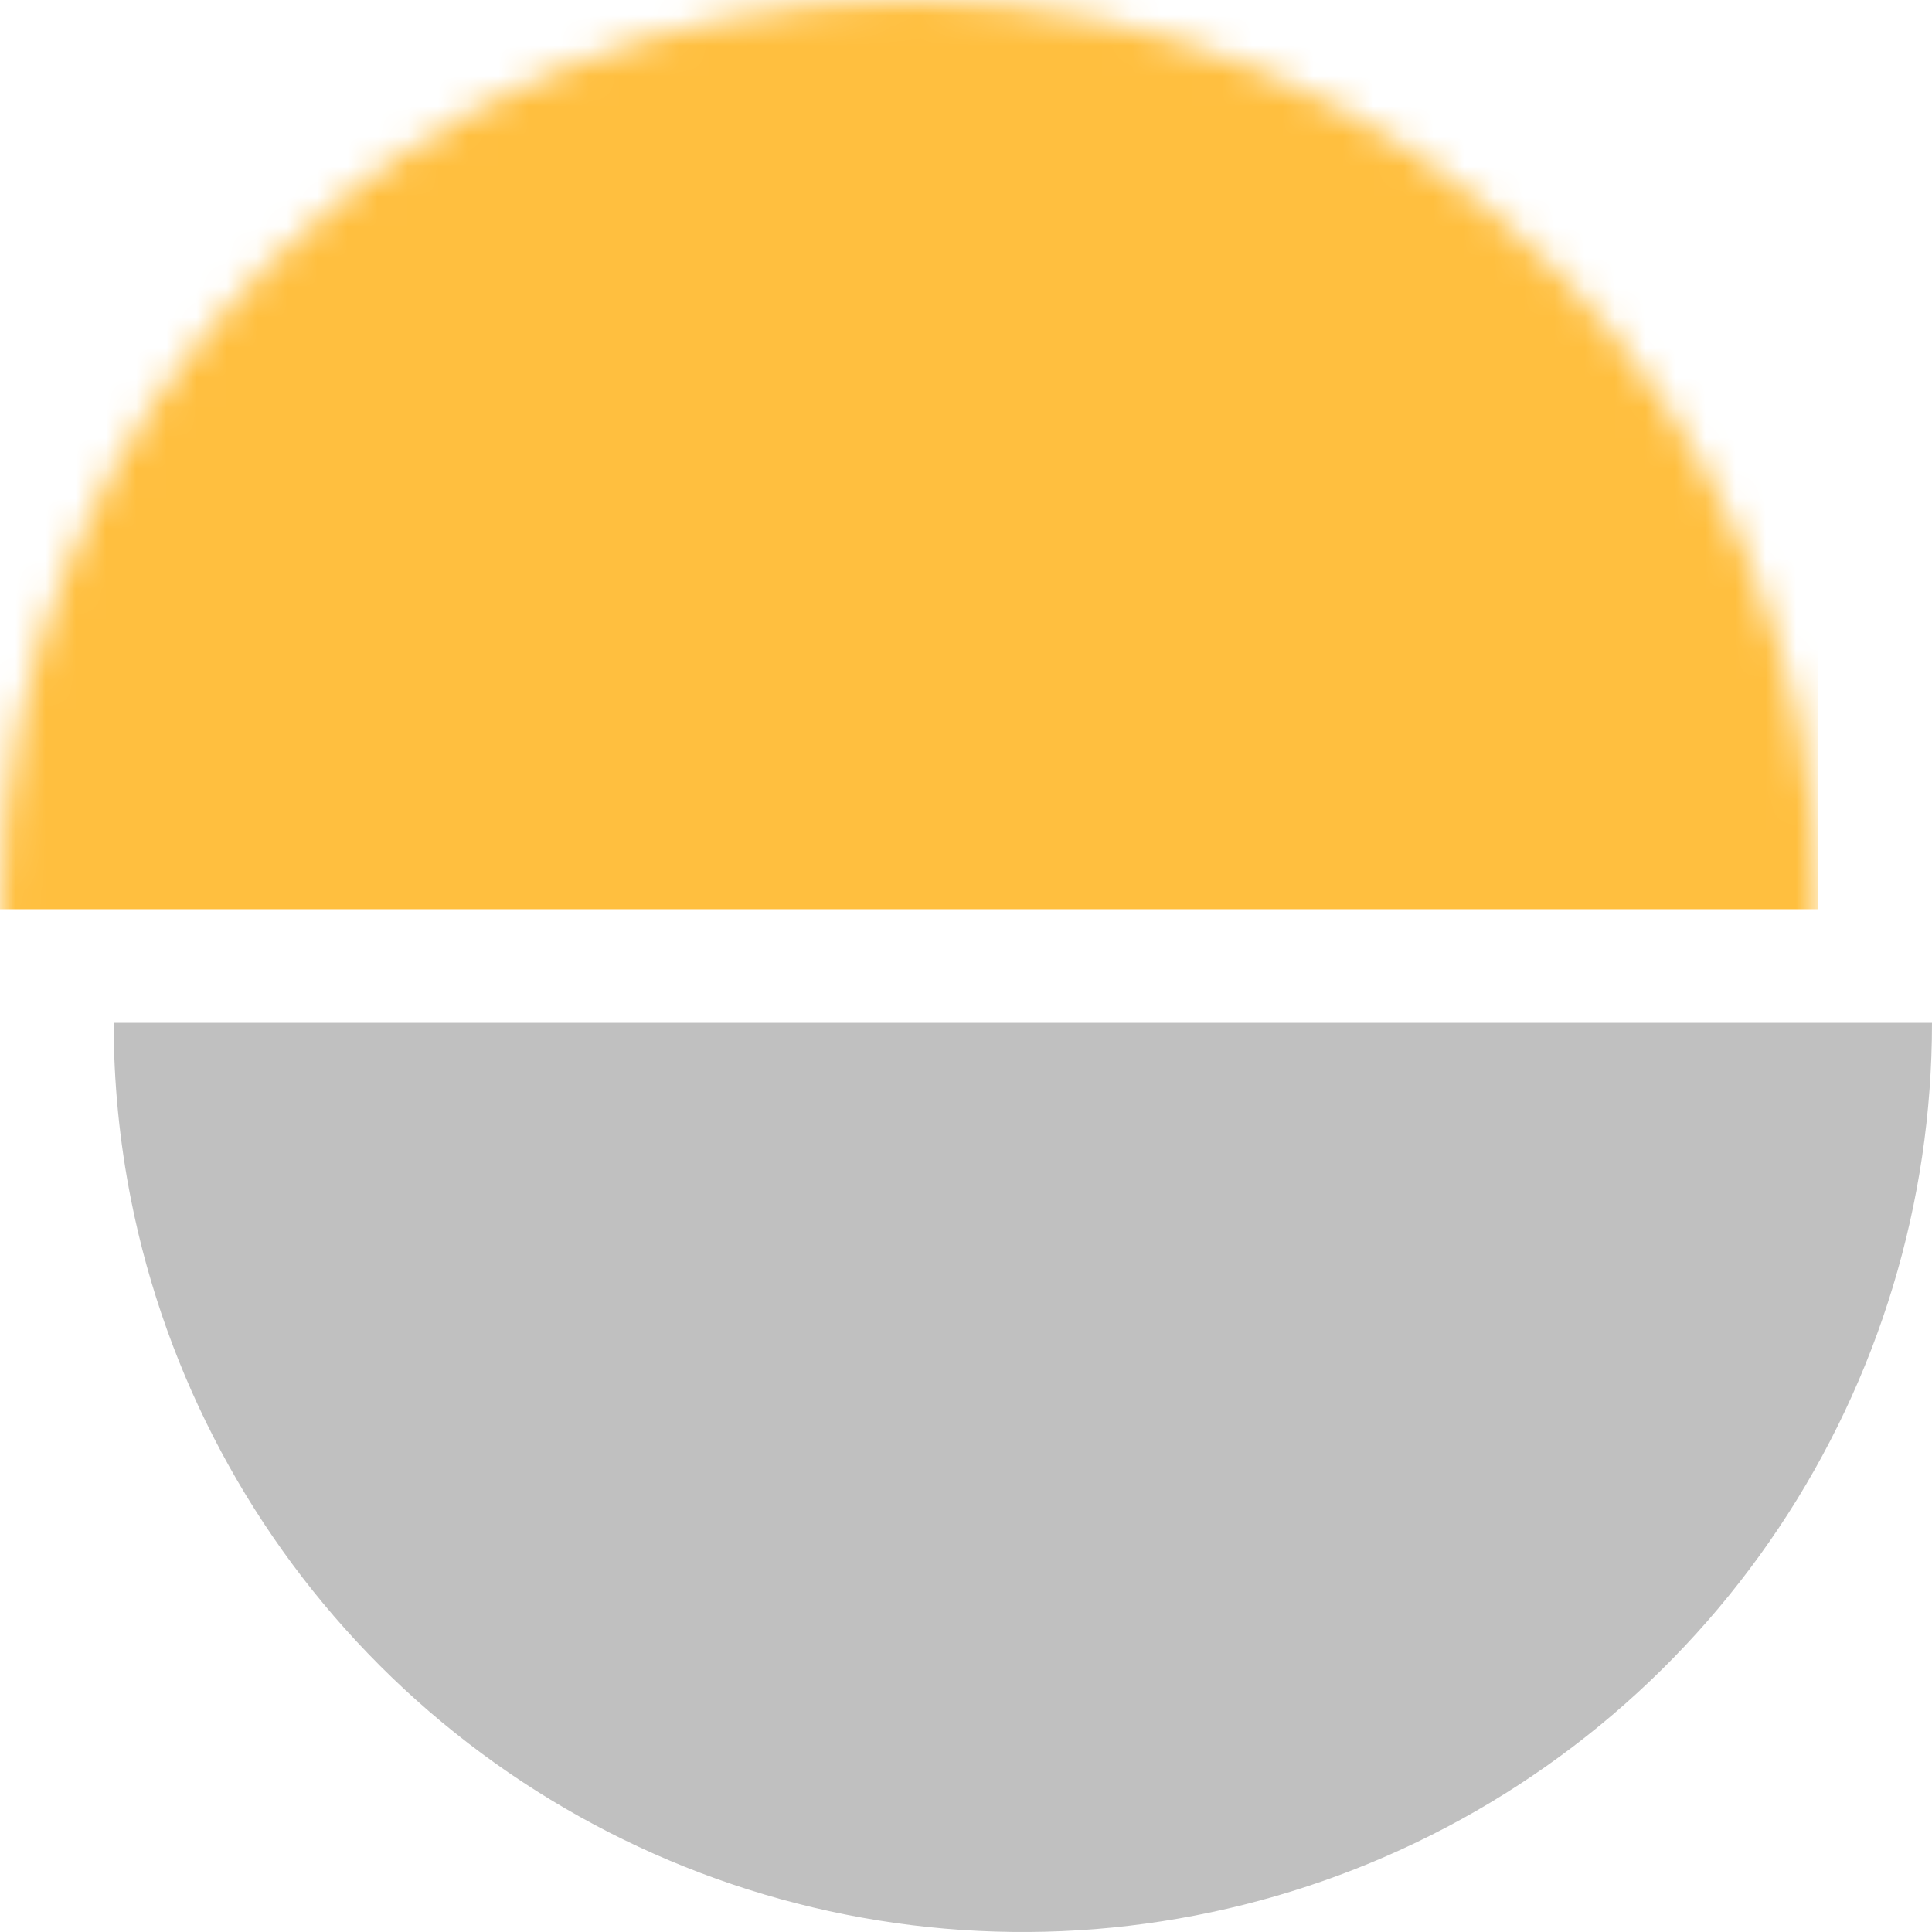
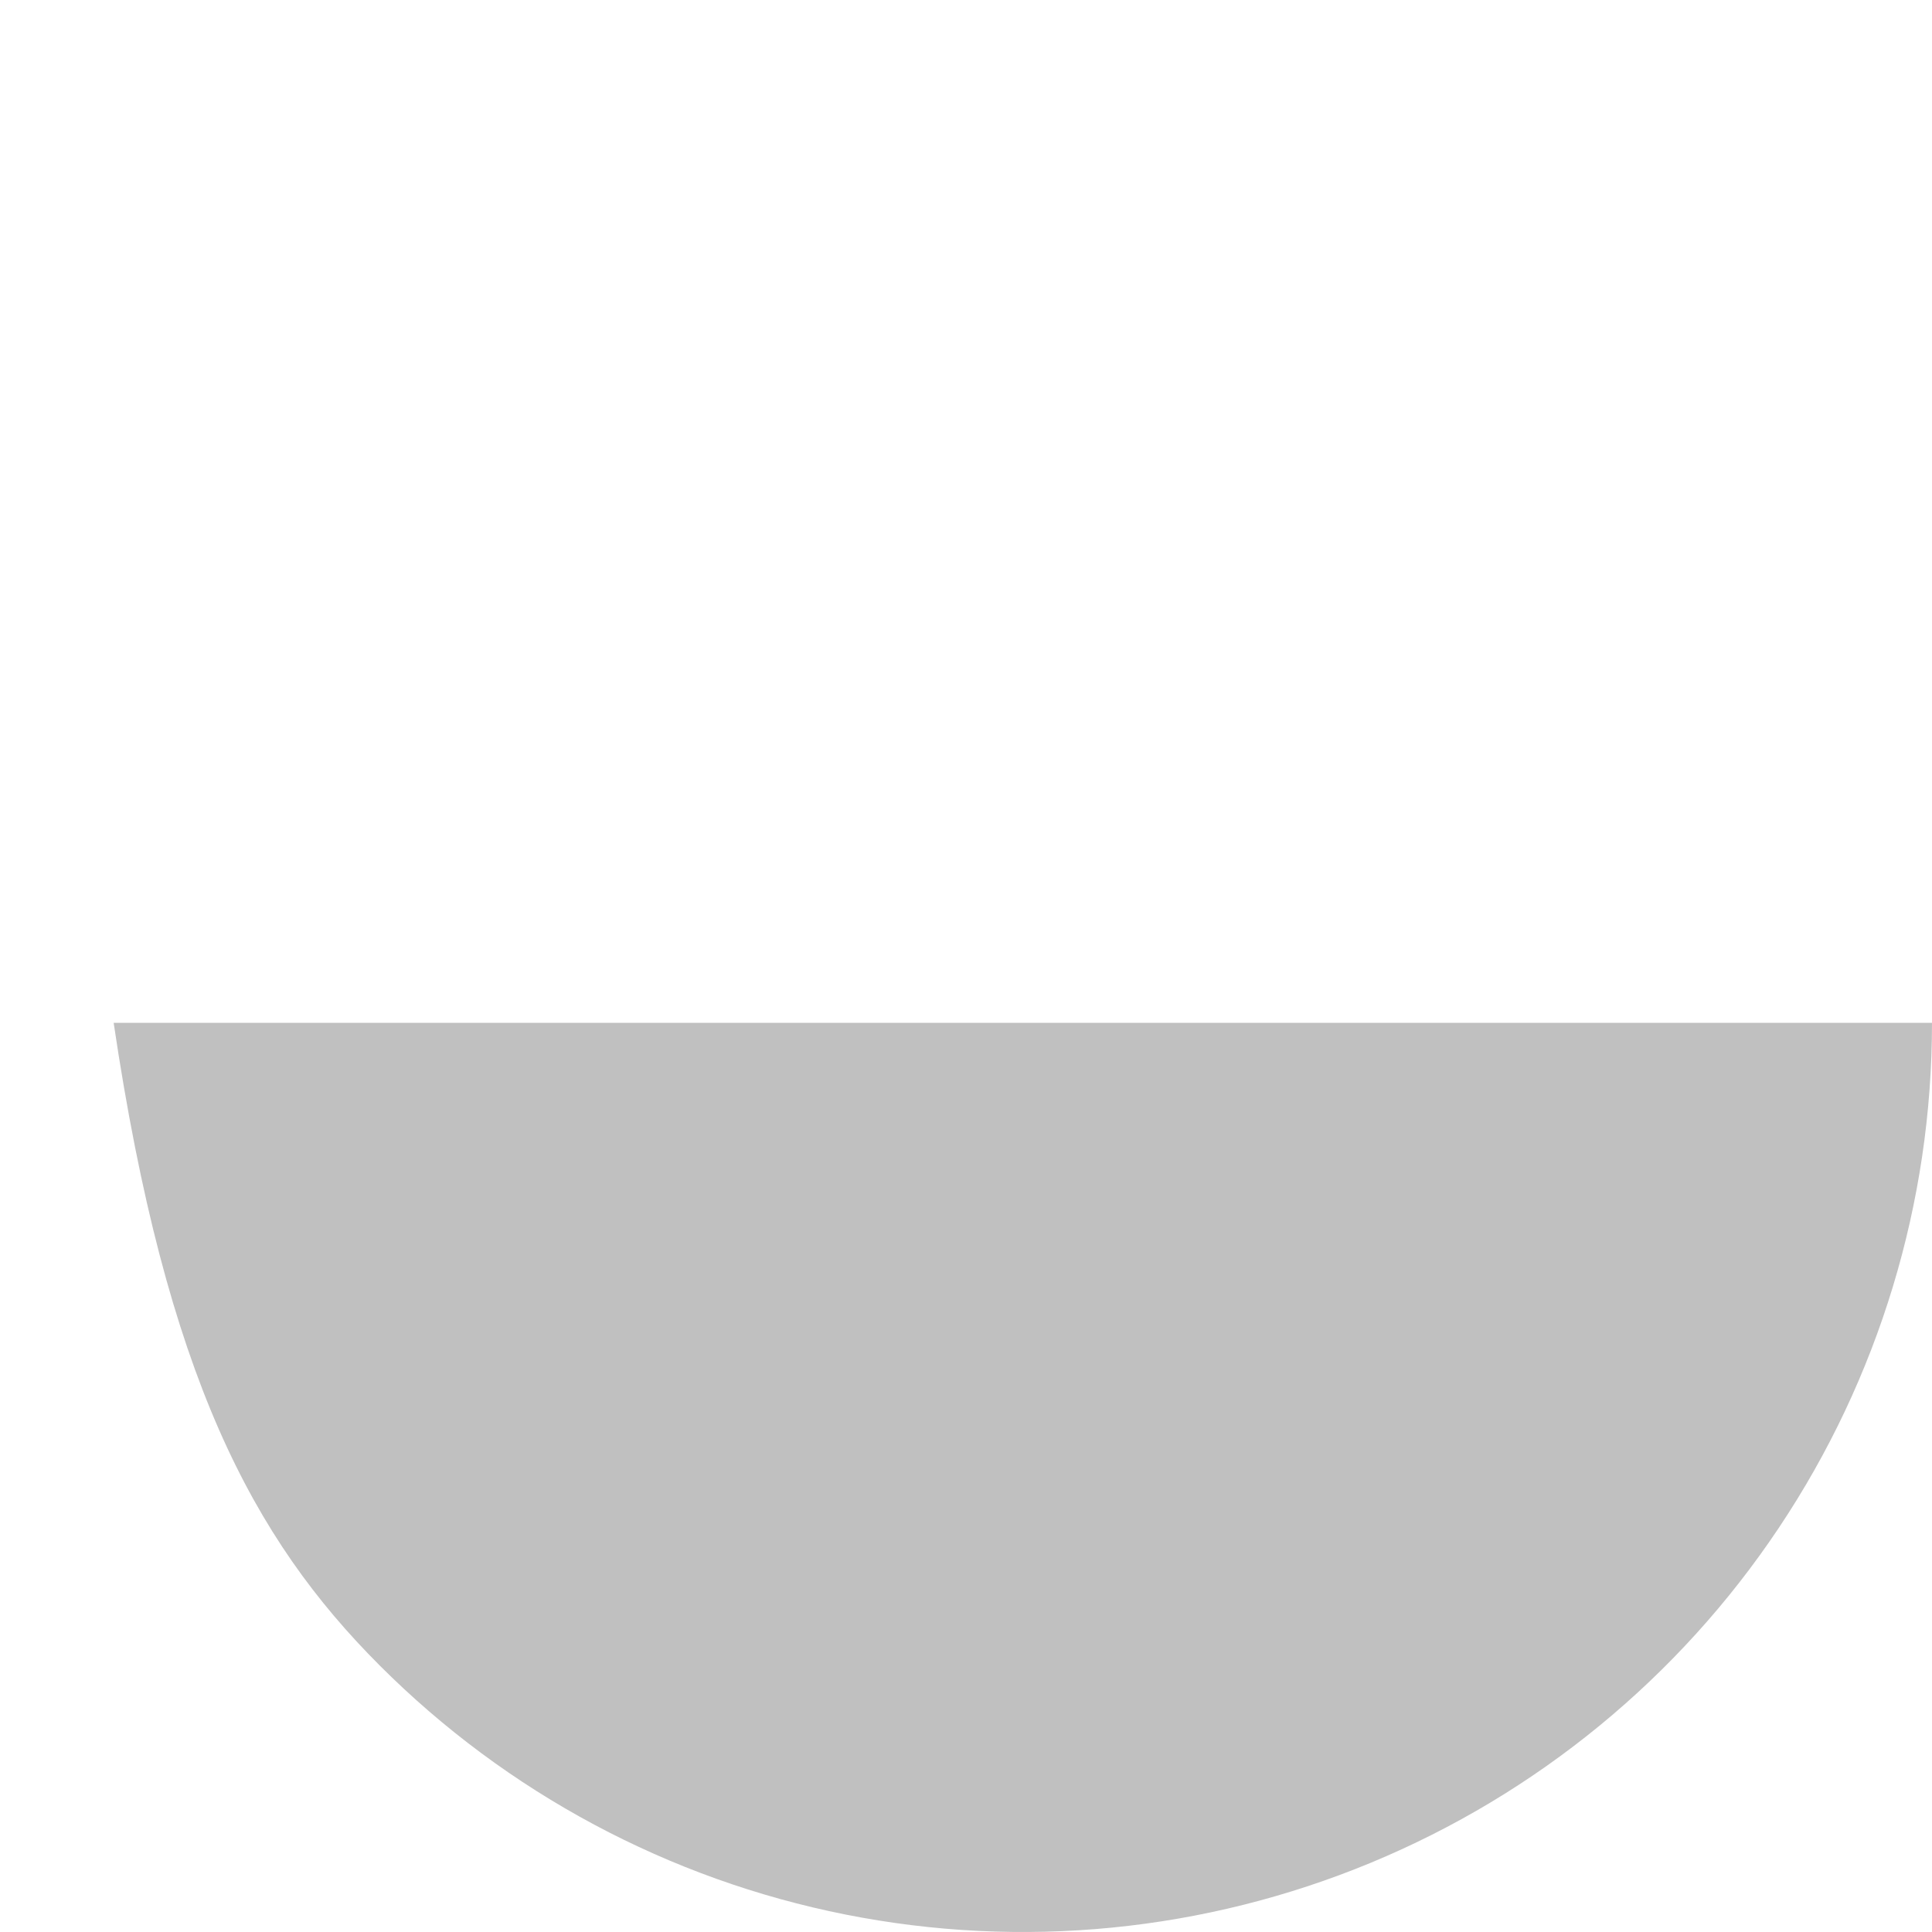
<svg xmlns="http://www.w3.org/2000/svg" width="64" height="64" viewBox="0 0 64 64" fill="none">
  <mask id="mask0" mask-type="alpha" maskUnits="userSpaceOnUse" x="0" y="0" width="61" height="61">
-     <circle cx="30.118" cy="30.118" r="30.118" transform="rotate(-90 30.118 30.118)" fill="#00573F" />
-   </mask>
+     </mask>
  <g mask="url(#mask0)">
    <rect y="30.118" width="60.235" height="60.235" transform="rotate(-90 0 30.118)" fill="#FFBF3F" />
  </g>
-   <path fill-rule="evenodd" clip-rule="evenodd" d="M3.765 33.882C3.765 35.846 3.957 37.814 4.343 39.758C5.505 45.6 8.374 50.967 12.586 55.179C16.798 59.391 22.164 62.259 28.007 63.421C33.849 64.583 39.904 63.987 45.408 61.707C50.911 59.428 55.615 55.568 58.924 50.615C62.234 45.662 64 39.839 64 33.882L33.882 33.882L33.882 33.882L3.765 33.882Z" fill="#C0C0C0" />
+   <path fill-rule="evenodd" clip-rule="evenodd" d="M3.765 33.882C5.505 45.6 8.374 50.967 12.586 55.179C16.798 59.391 22.164 62.259 28.007 63.421C33.849 64.583 39.904 63.987 45.408 61.707C50.911 59.428 55.615 55.568 58.924 50.615C62.234 45.662 64 39.839 64 33.882L33.882 33.882L33.882 33.882L3.765 33.882Z" fill="#C0C0C0" />
</svg>